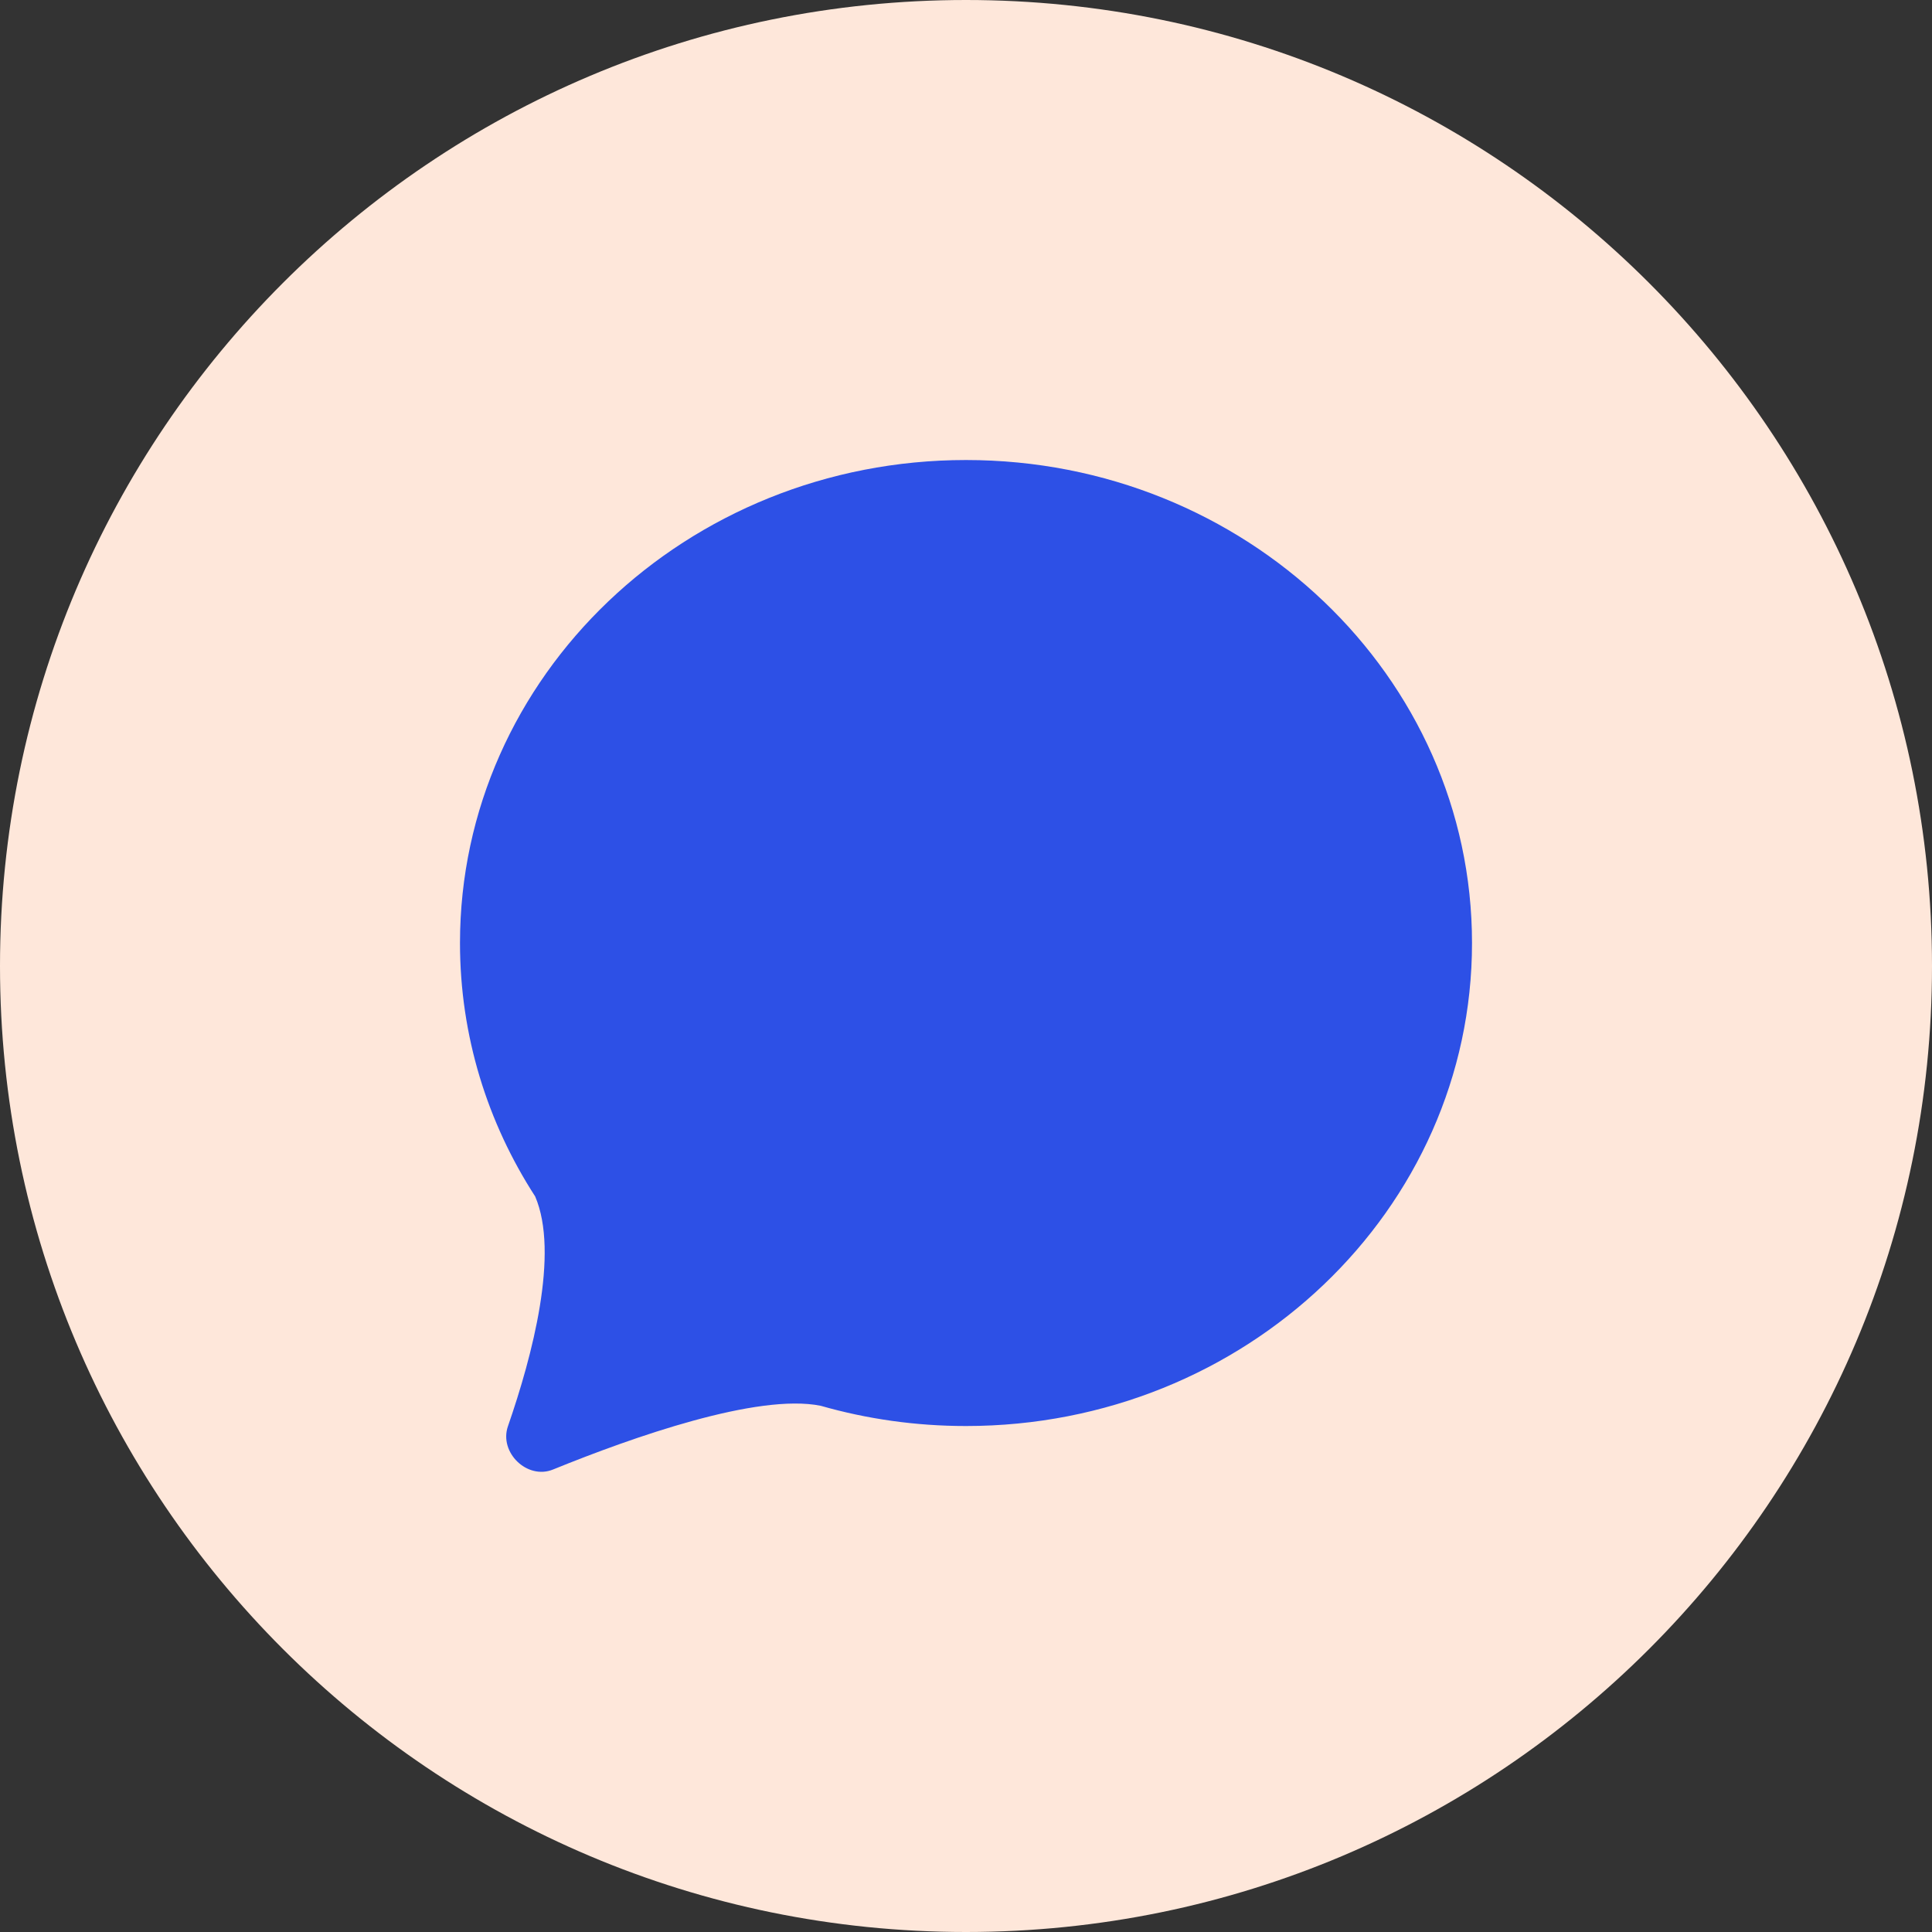
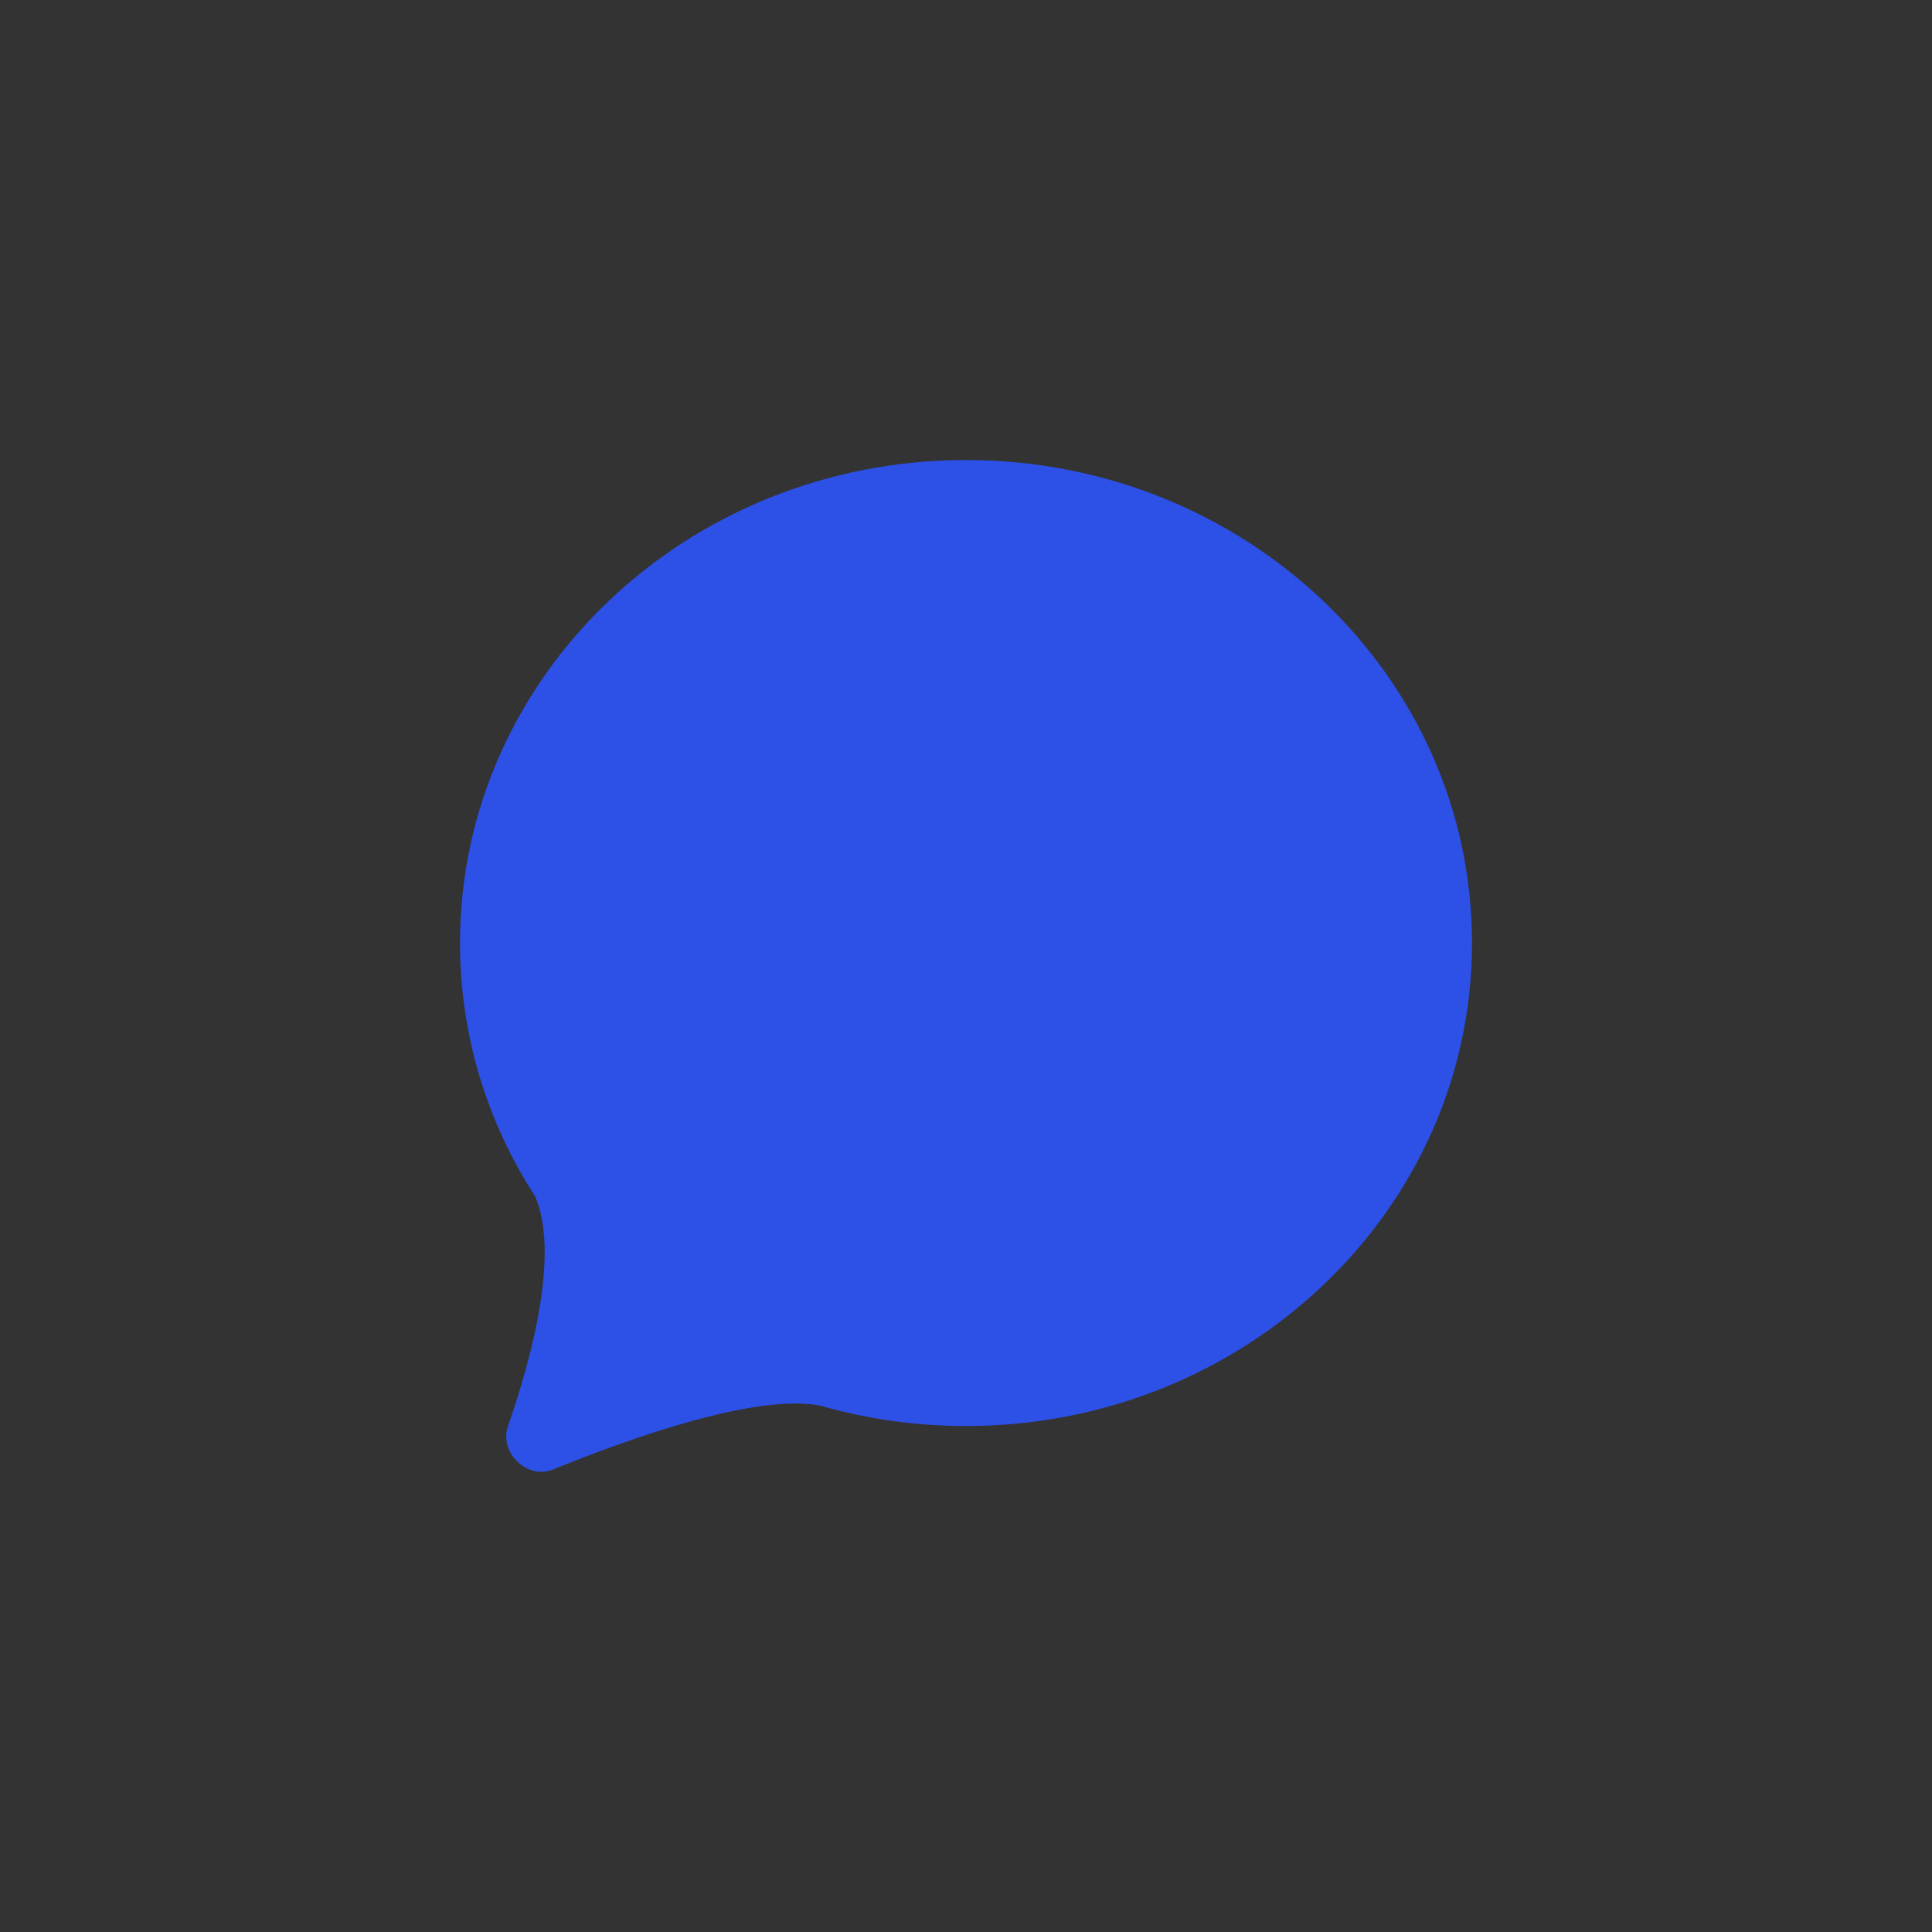
<svg xmlns="http://www.w3.org/2000/svg" width="56" height="56" viewBox="0 0 56 56" fill="none">
  <rect x="0" y="0" width="56" height="56" fill="#333333" stroke="none" />
-   <path d="M0 28C0 12.536 12.536 0 28 0V0C43.464 0 56 12.536 56 28V28C56 43.464 43.464 56 28 56V56C12.536 56 0 43.464 0 28V28Z" fill="#FEE7DA" />
  <path d="M28 41.334C36.1 41.334 42.667 35.066 42.667 27.334C42.667 19.602 36.1 13.334 28 13.334C19.9 13.334 13.333 19.602 13.333 27.334C13.333 30.028 14.131 32.544 15.512 34.679C16.217 36.324 15.432 39.296 14.723 41.34C14.459 42.101 15.282 42.899 16.029 42.595C18.353 41.65 21.959 40.38 23.787 40.747C25.121 41.129 26.536 41.334 28 41.334Z" fill="#2D50E6" />
</svg>